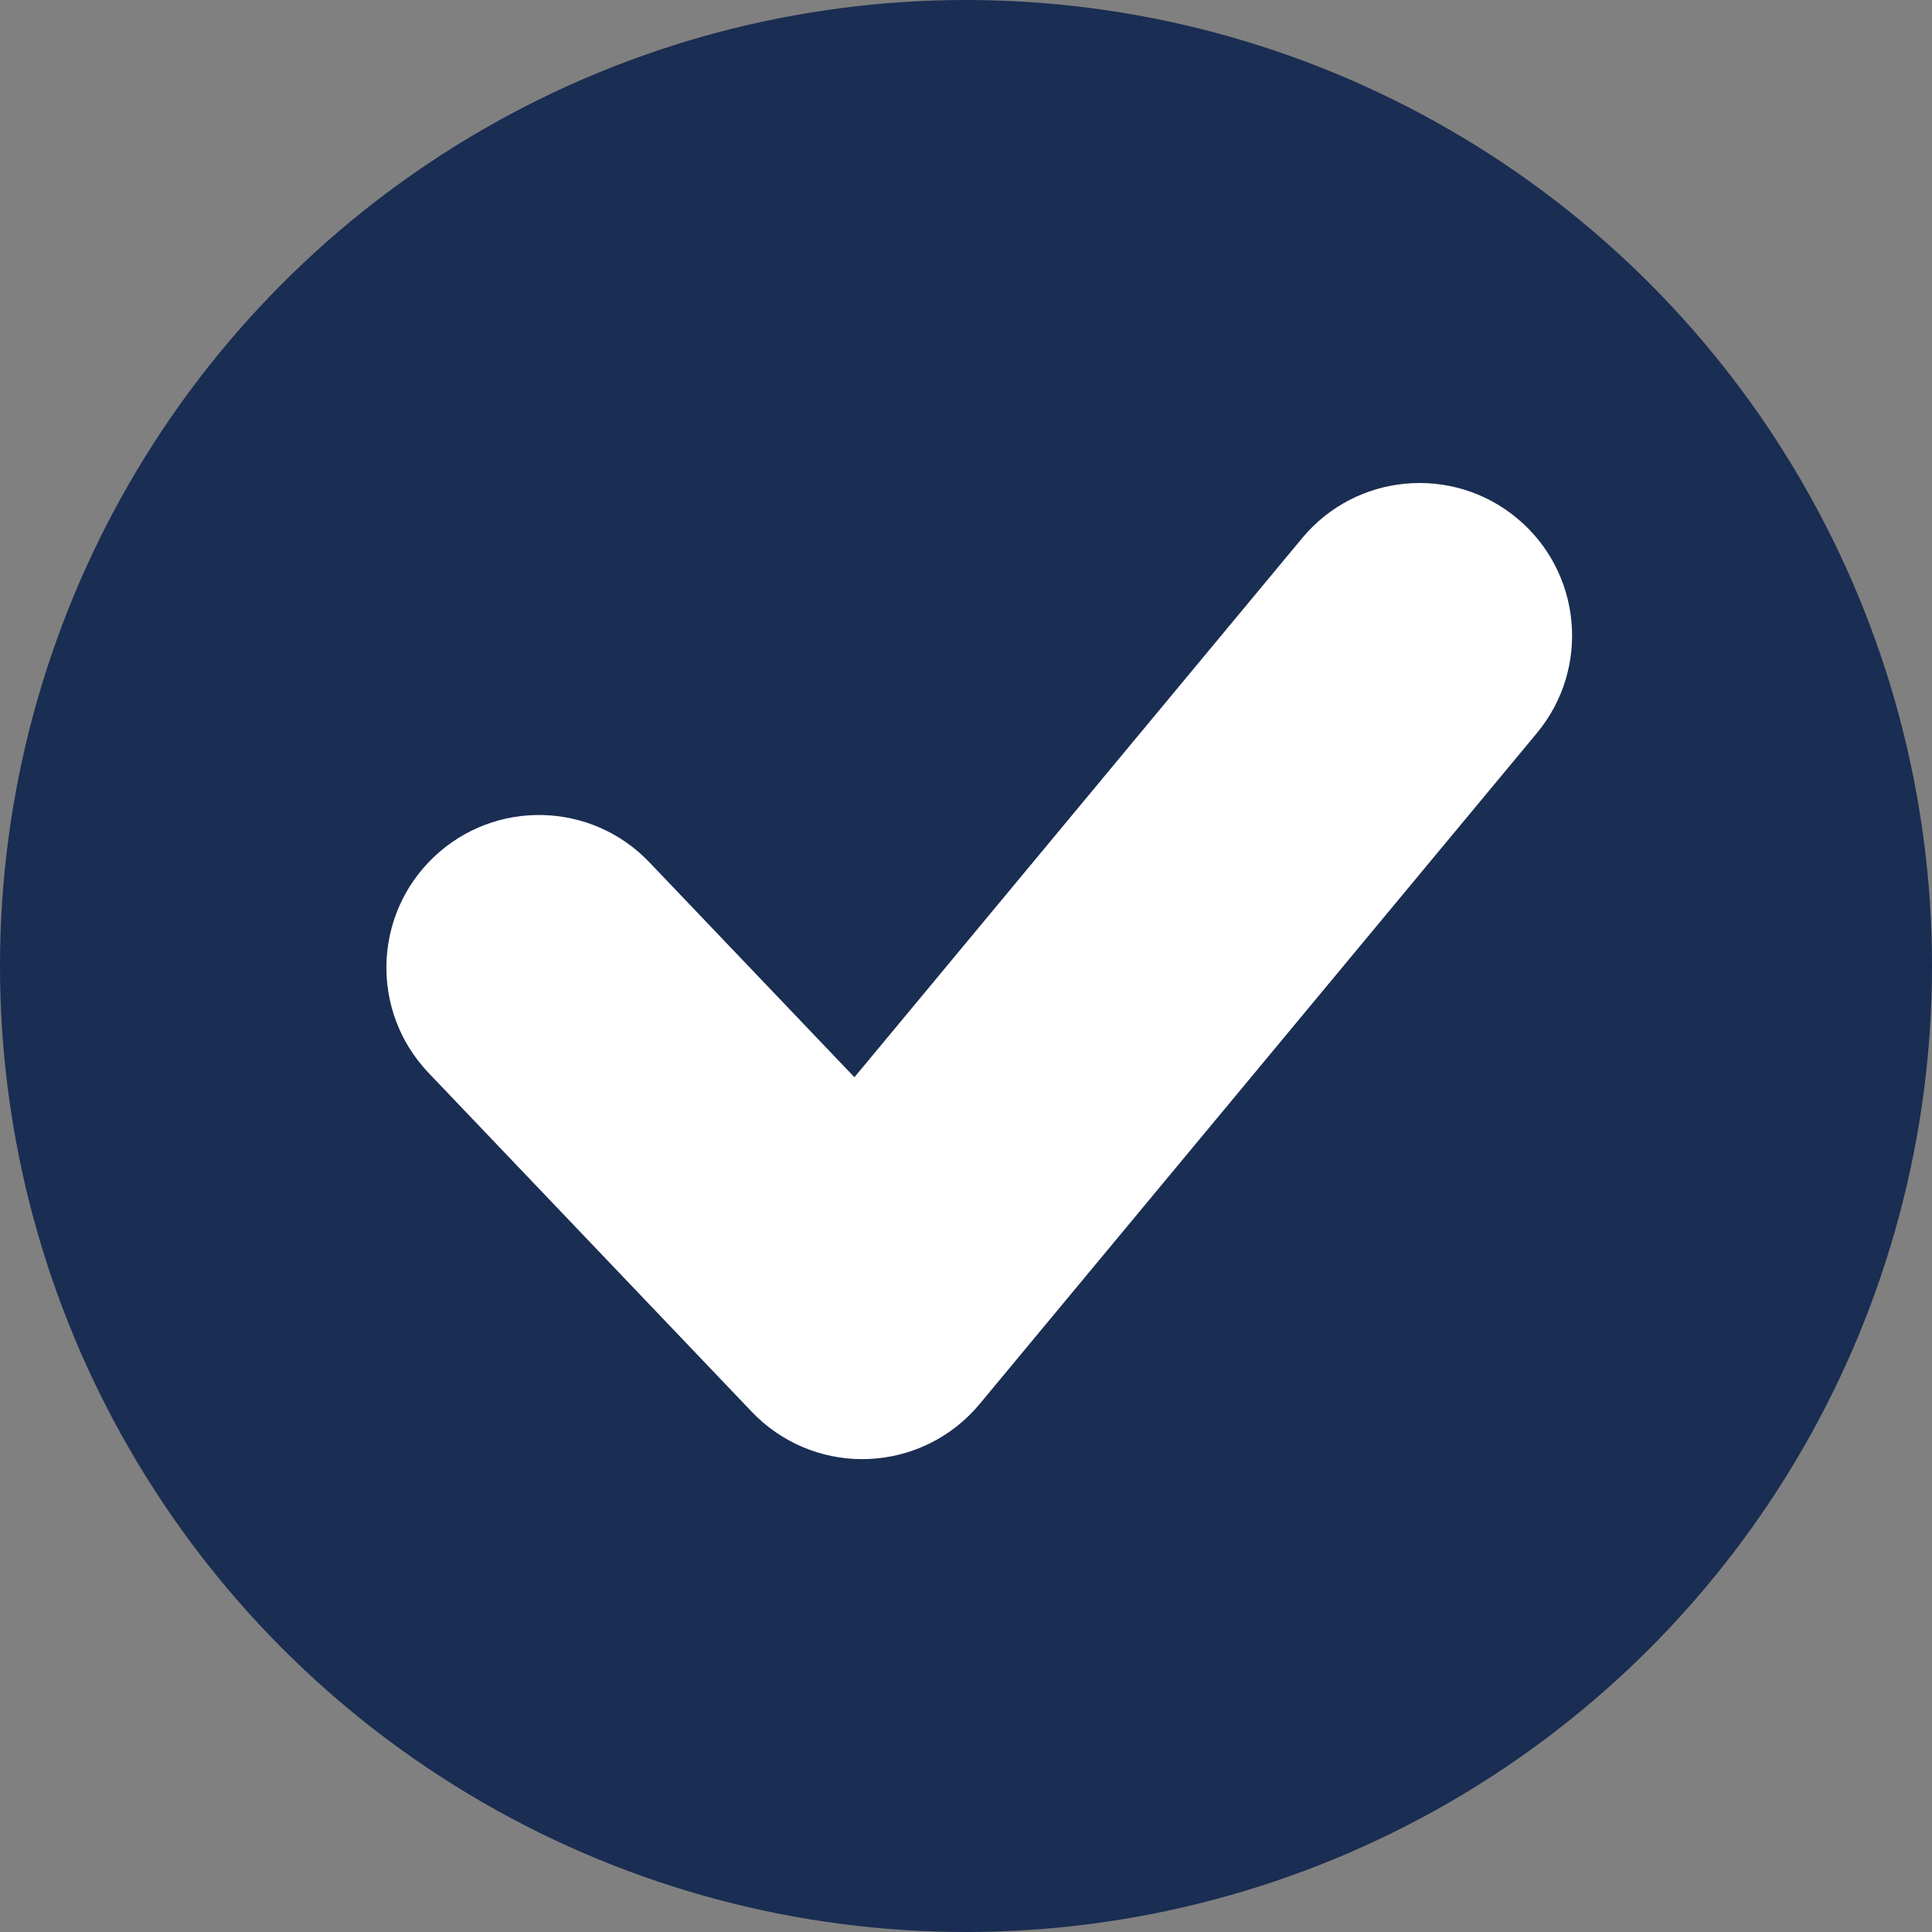
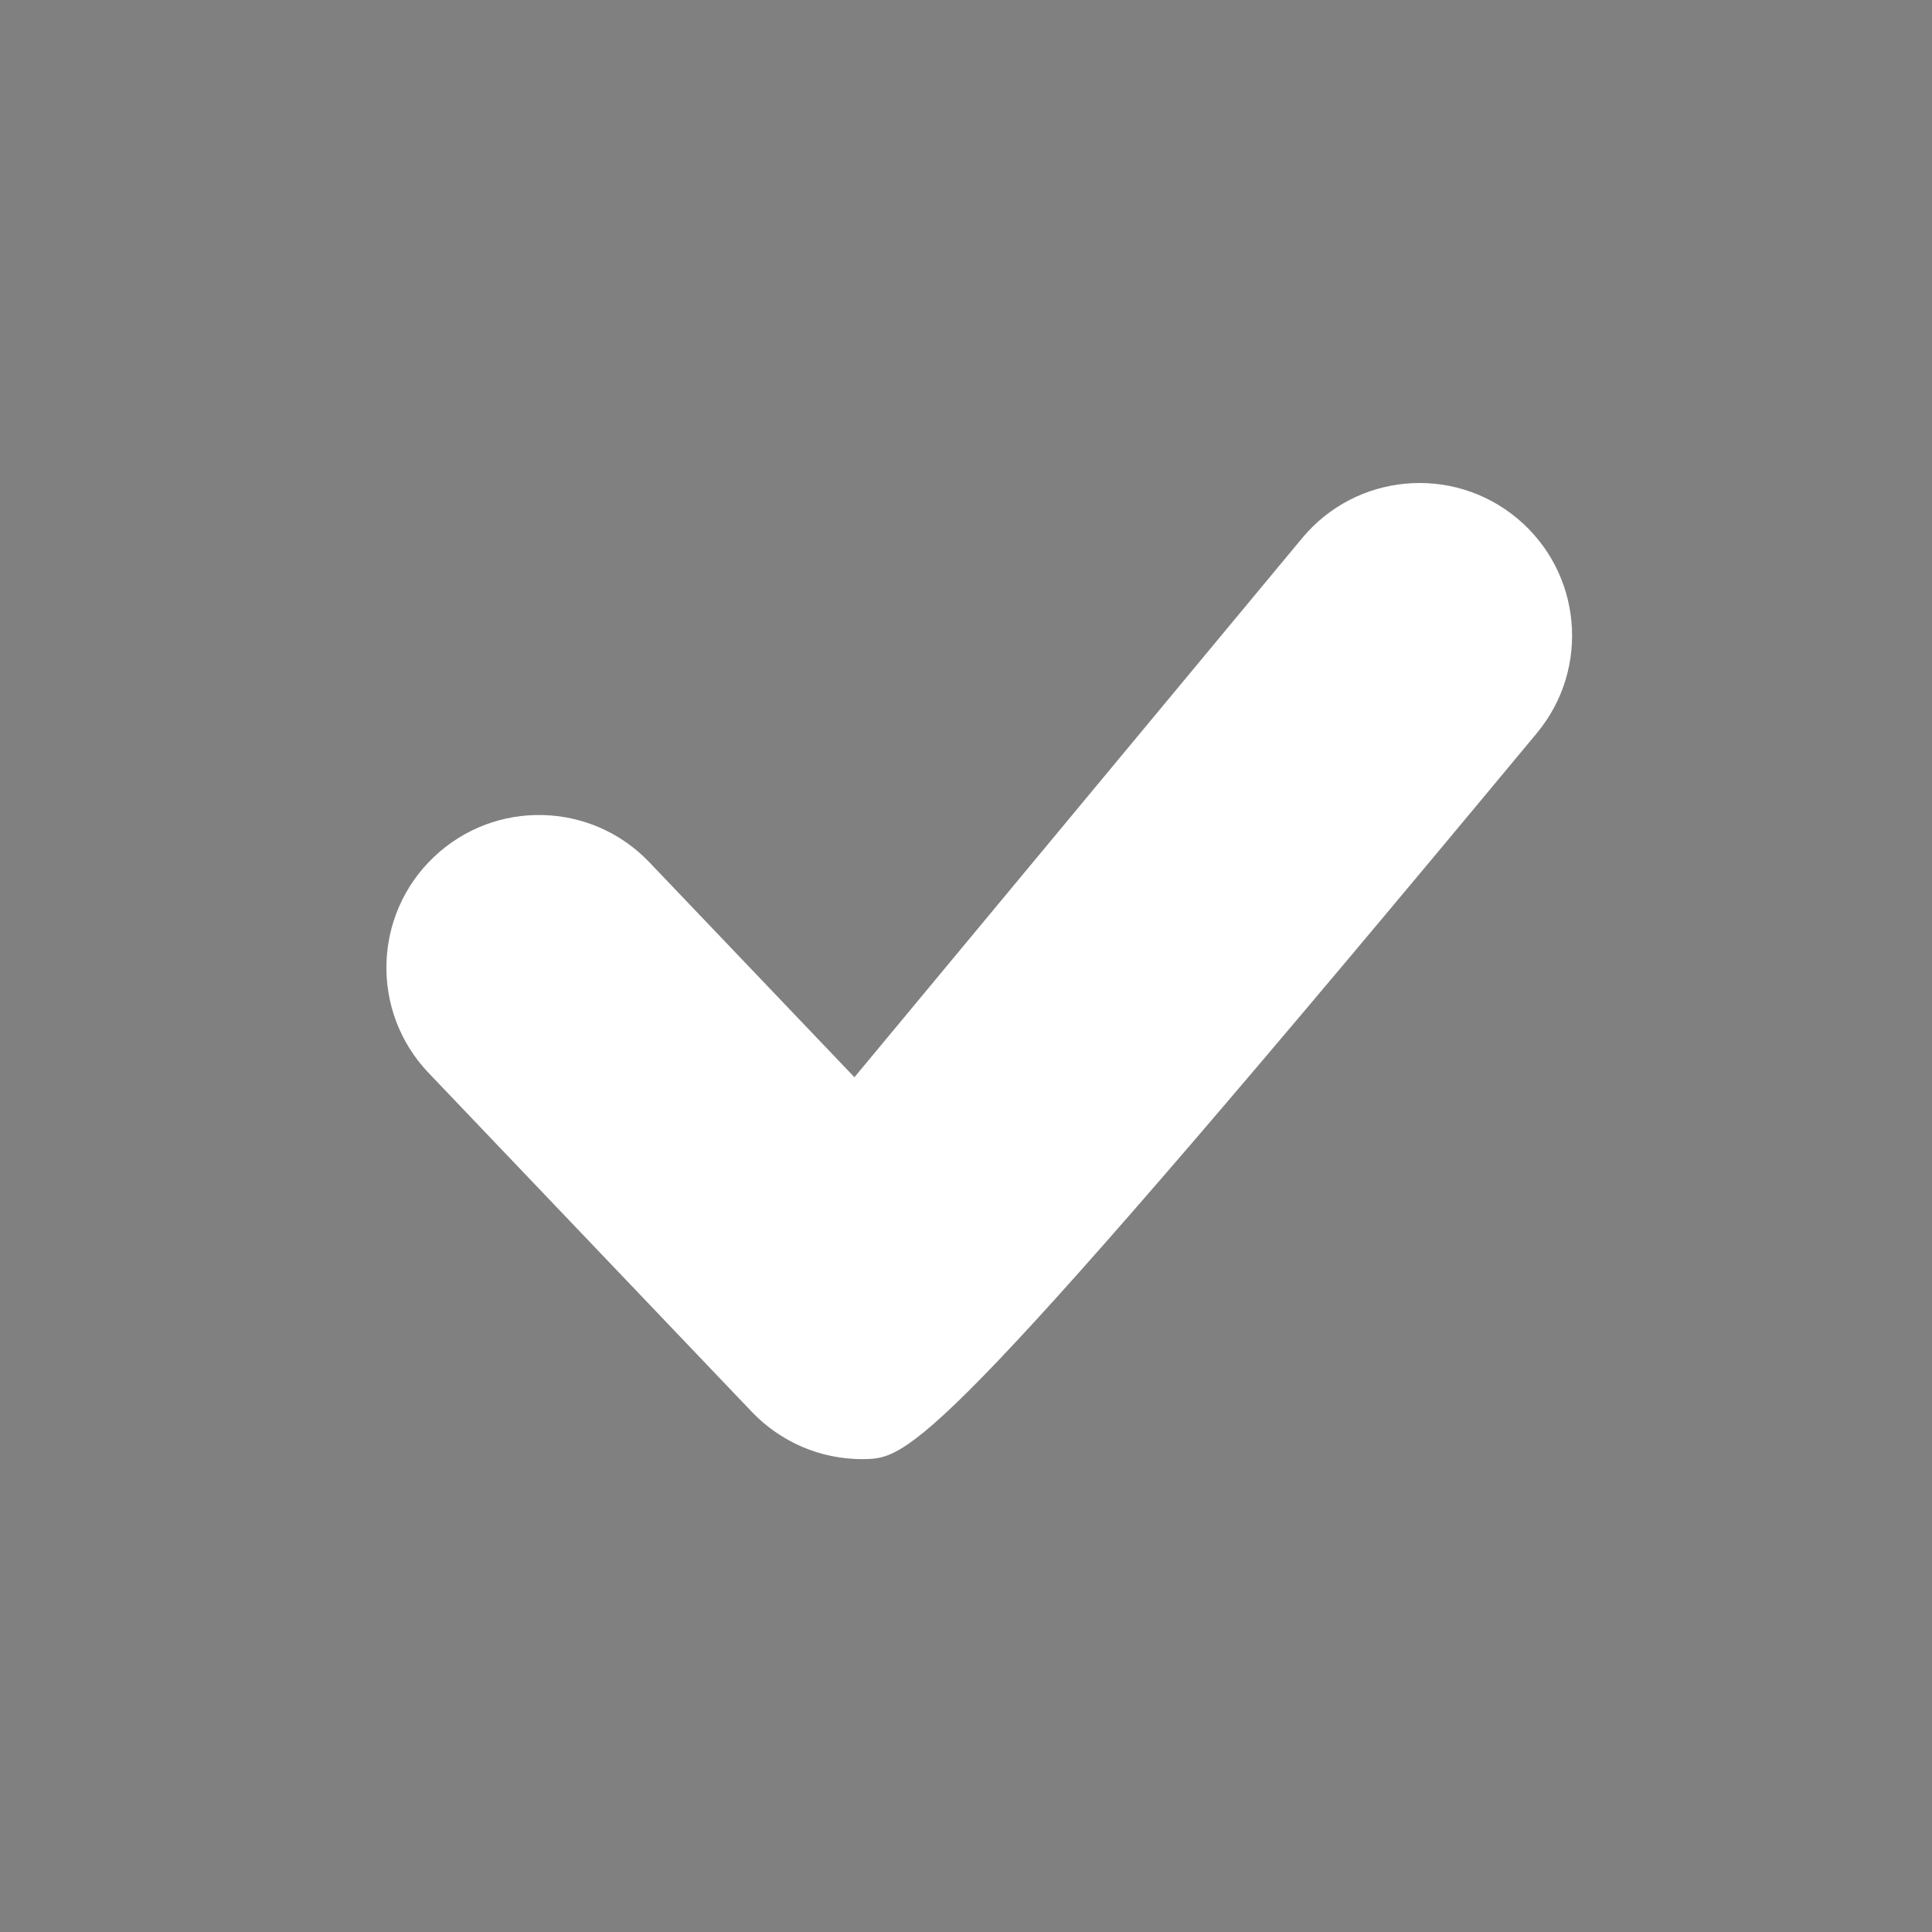
<svg xmlns="http://www.w3.org/2000/svg" width="40" height="40" viewBox="0 0 40 40" fill="none">
  <rect x="0" y="0" width="40" height="40" fill="#808080" stroke="none" />
-   <circle cx="20" cy="20" r="20" fill="#1A2D52" />
-   <path d="M17.851 30.21C16.989 30.21 16.163 29.857 15.566 29.231L8.873 22.213C7.669 20.951 7.716 18.951 8.979 17.747C10.241 16.542 12.241 16.59 13.445 17.853L17.69 22.303L26.96 11.141C28.074 9.799 30.066 9.614 31.408 10.729C32.75 11.844 32.934 13.835 31.82 15.177L20.282 29.069C19.706 29.763 18.861 30.177 17.961 30.208C17.924 30.209 17.888 30.21 17.851 30.21Z" fill="white" />
+   <path d="M17.851 30.21C16.989 30.21 16.163 29.857 15.566 29.231L8.873 22.213C7.669 20.951 7.716 18.951 8.979 17.747C10.241 16.542 12.241 16.59 13.445 17.853L17.69 22.303L26.96 11.141C28.074 9.799 30.066 9.614 31.408 10.729C32.75 11.844 32.934 13.835 31.82 15.177C19.706 29.763 18.861 30.177 17.961 30.208C17.924 30.209 17.888 30.21 17.851 30.21Z" fill="white" />
</svg>